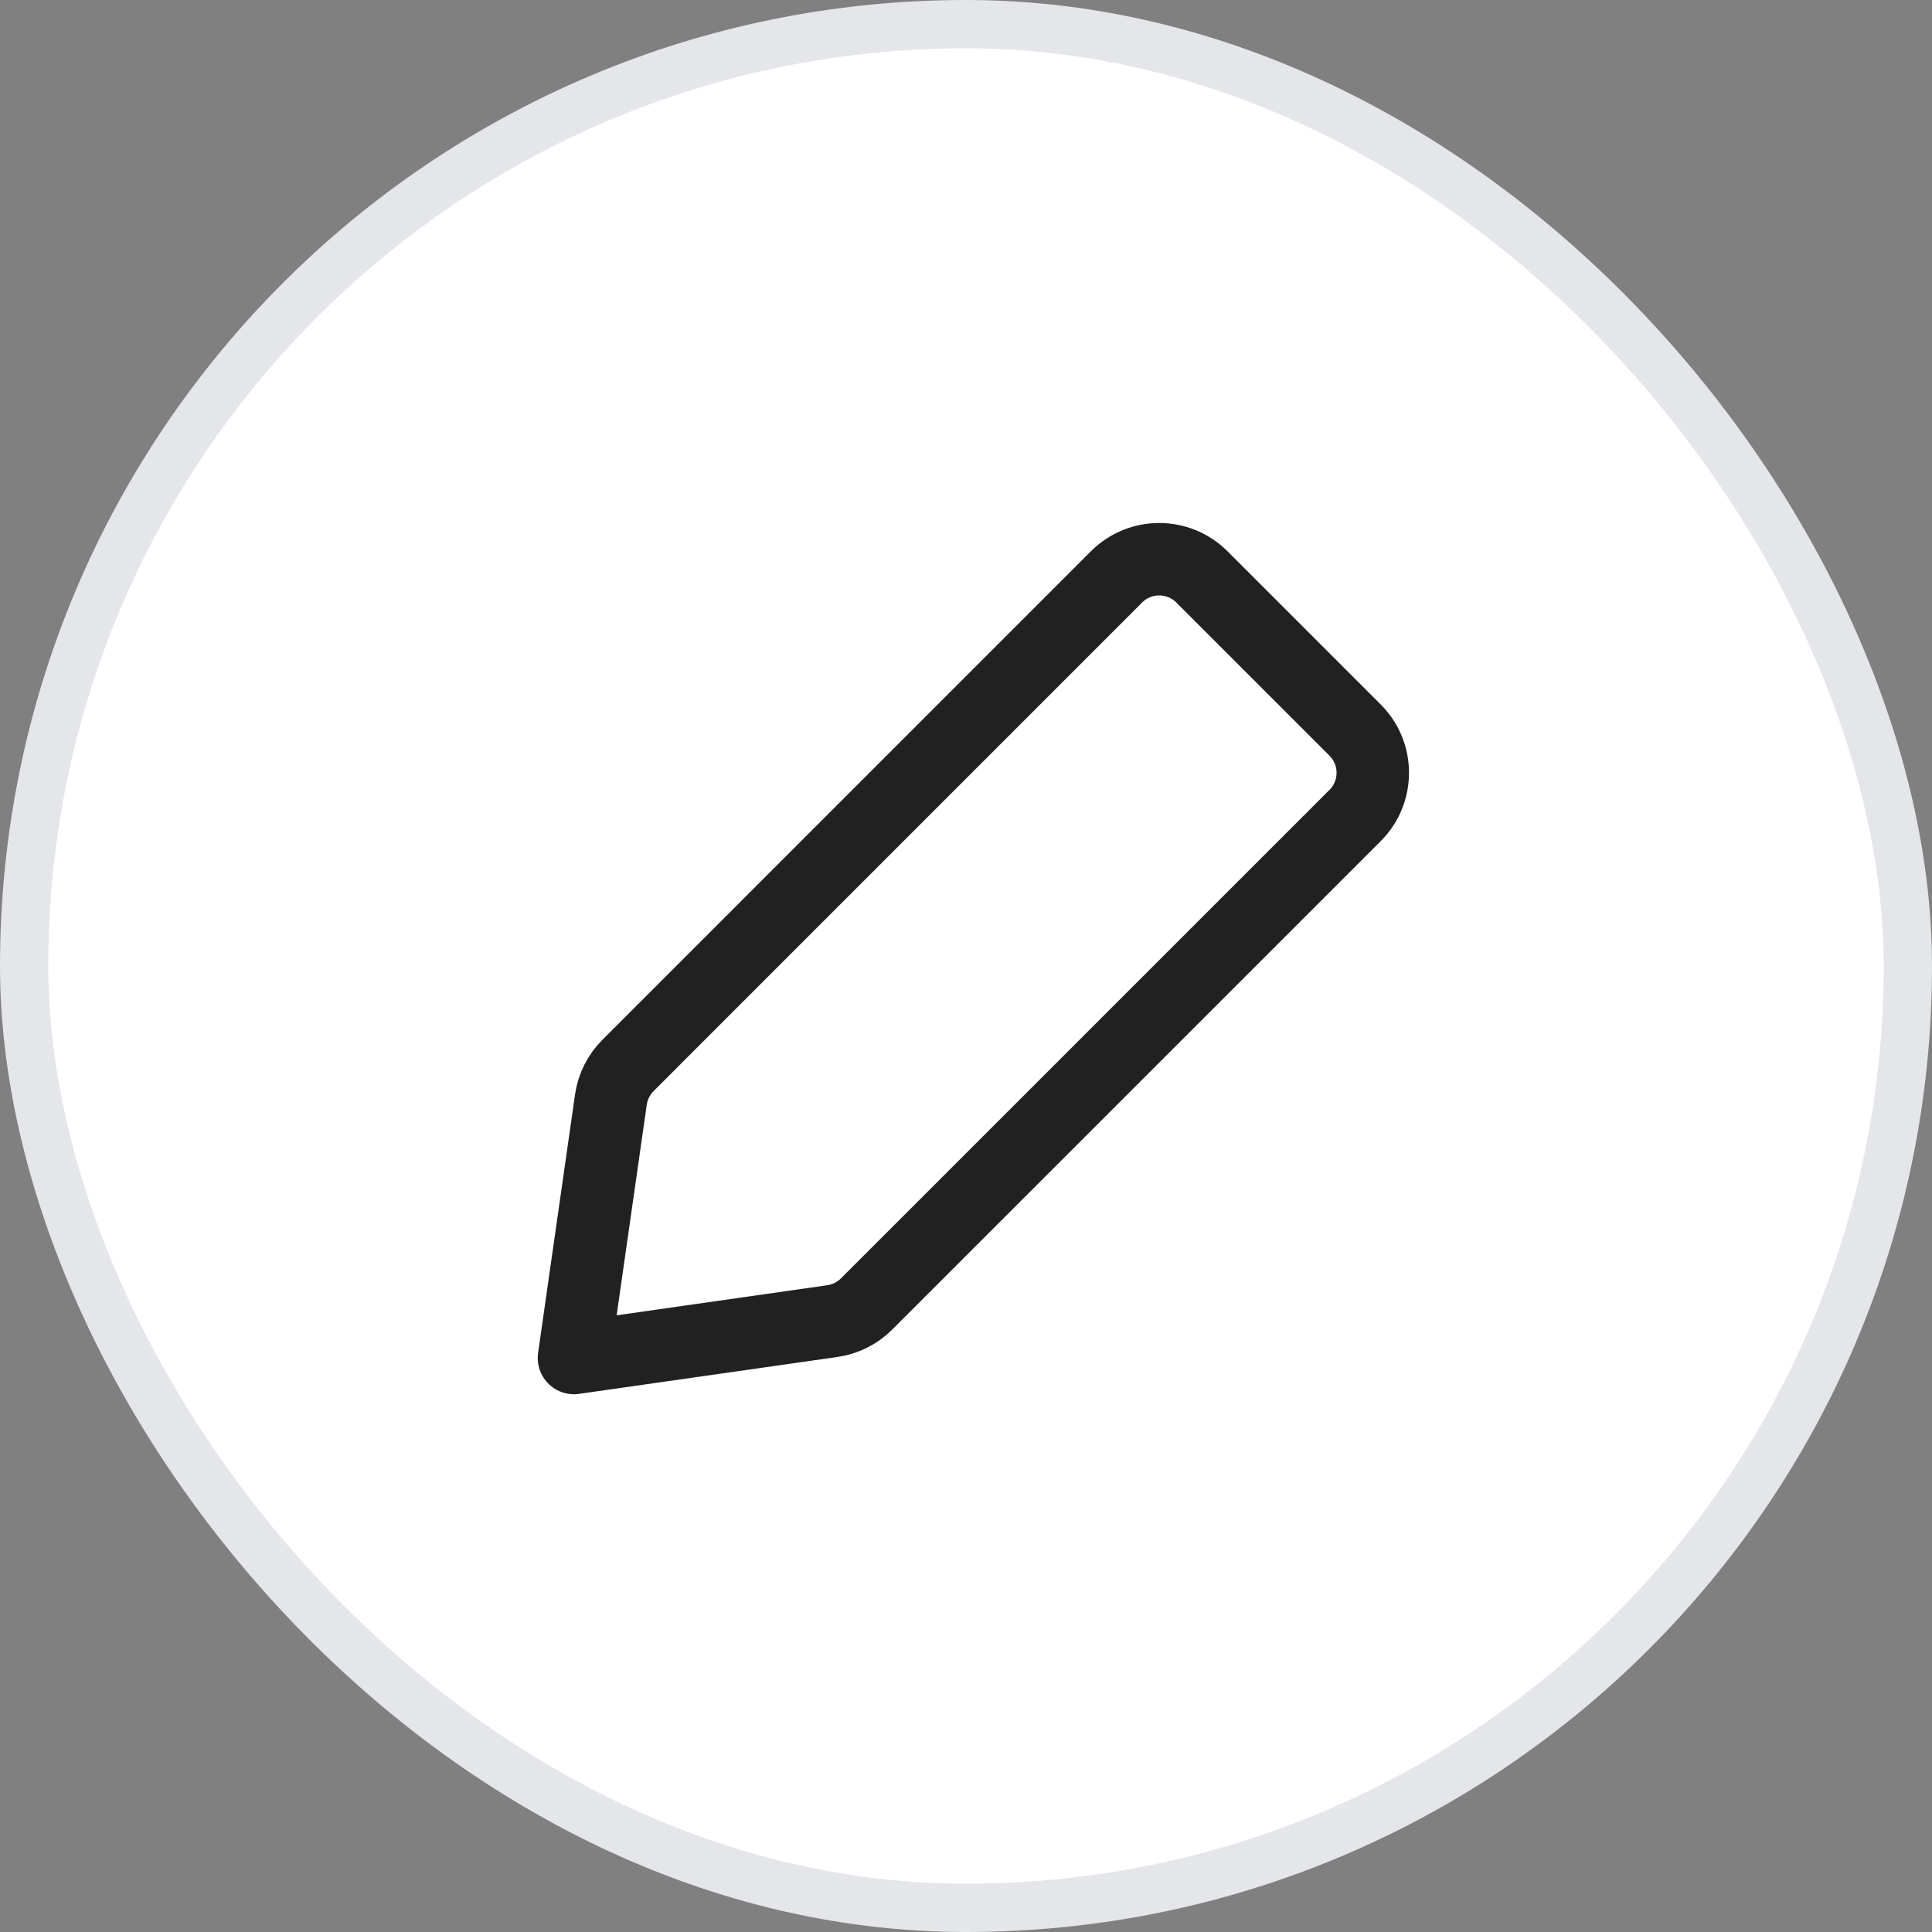
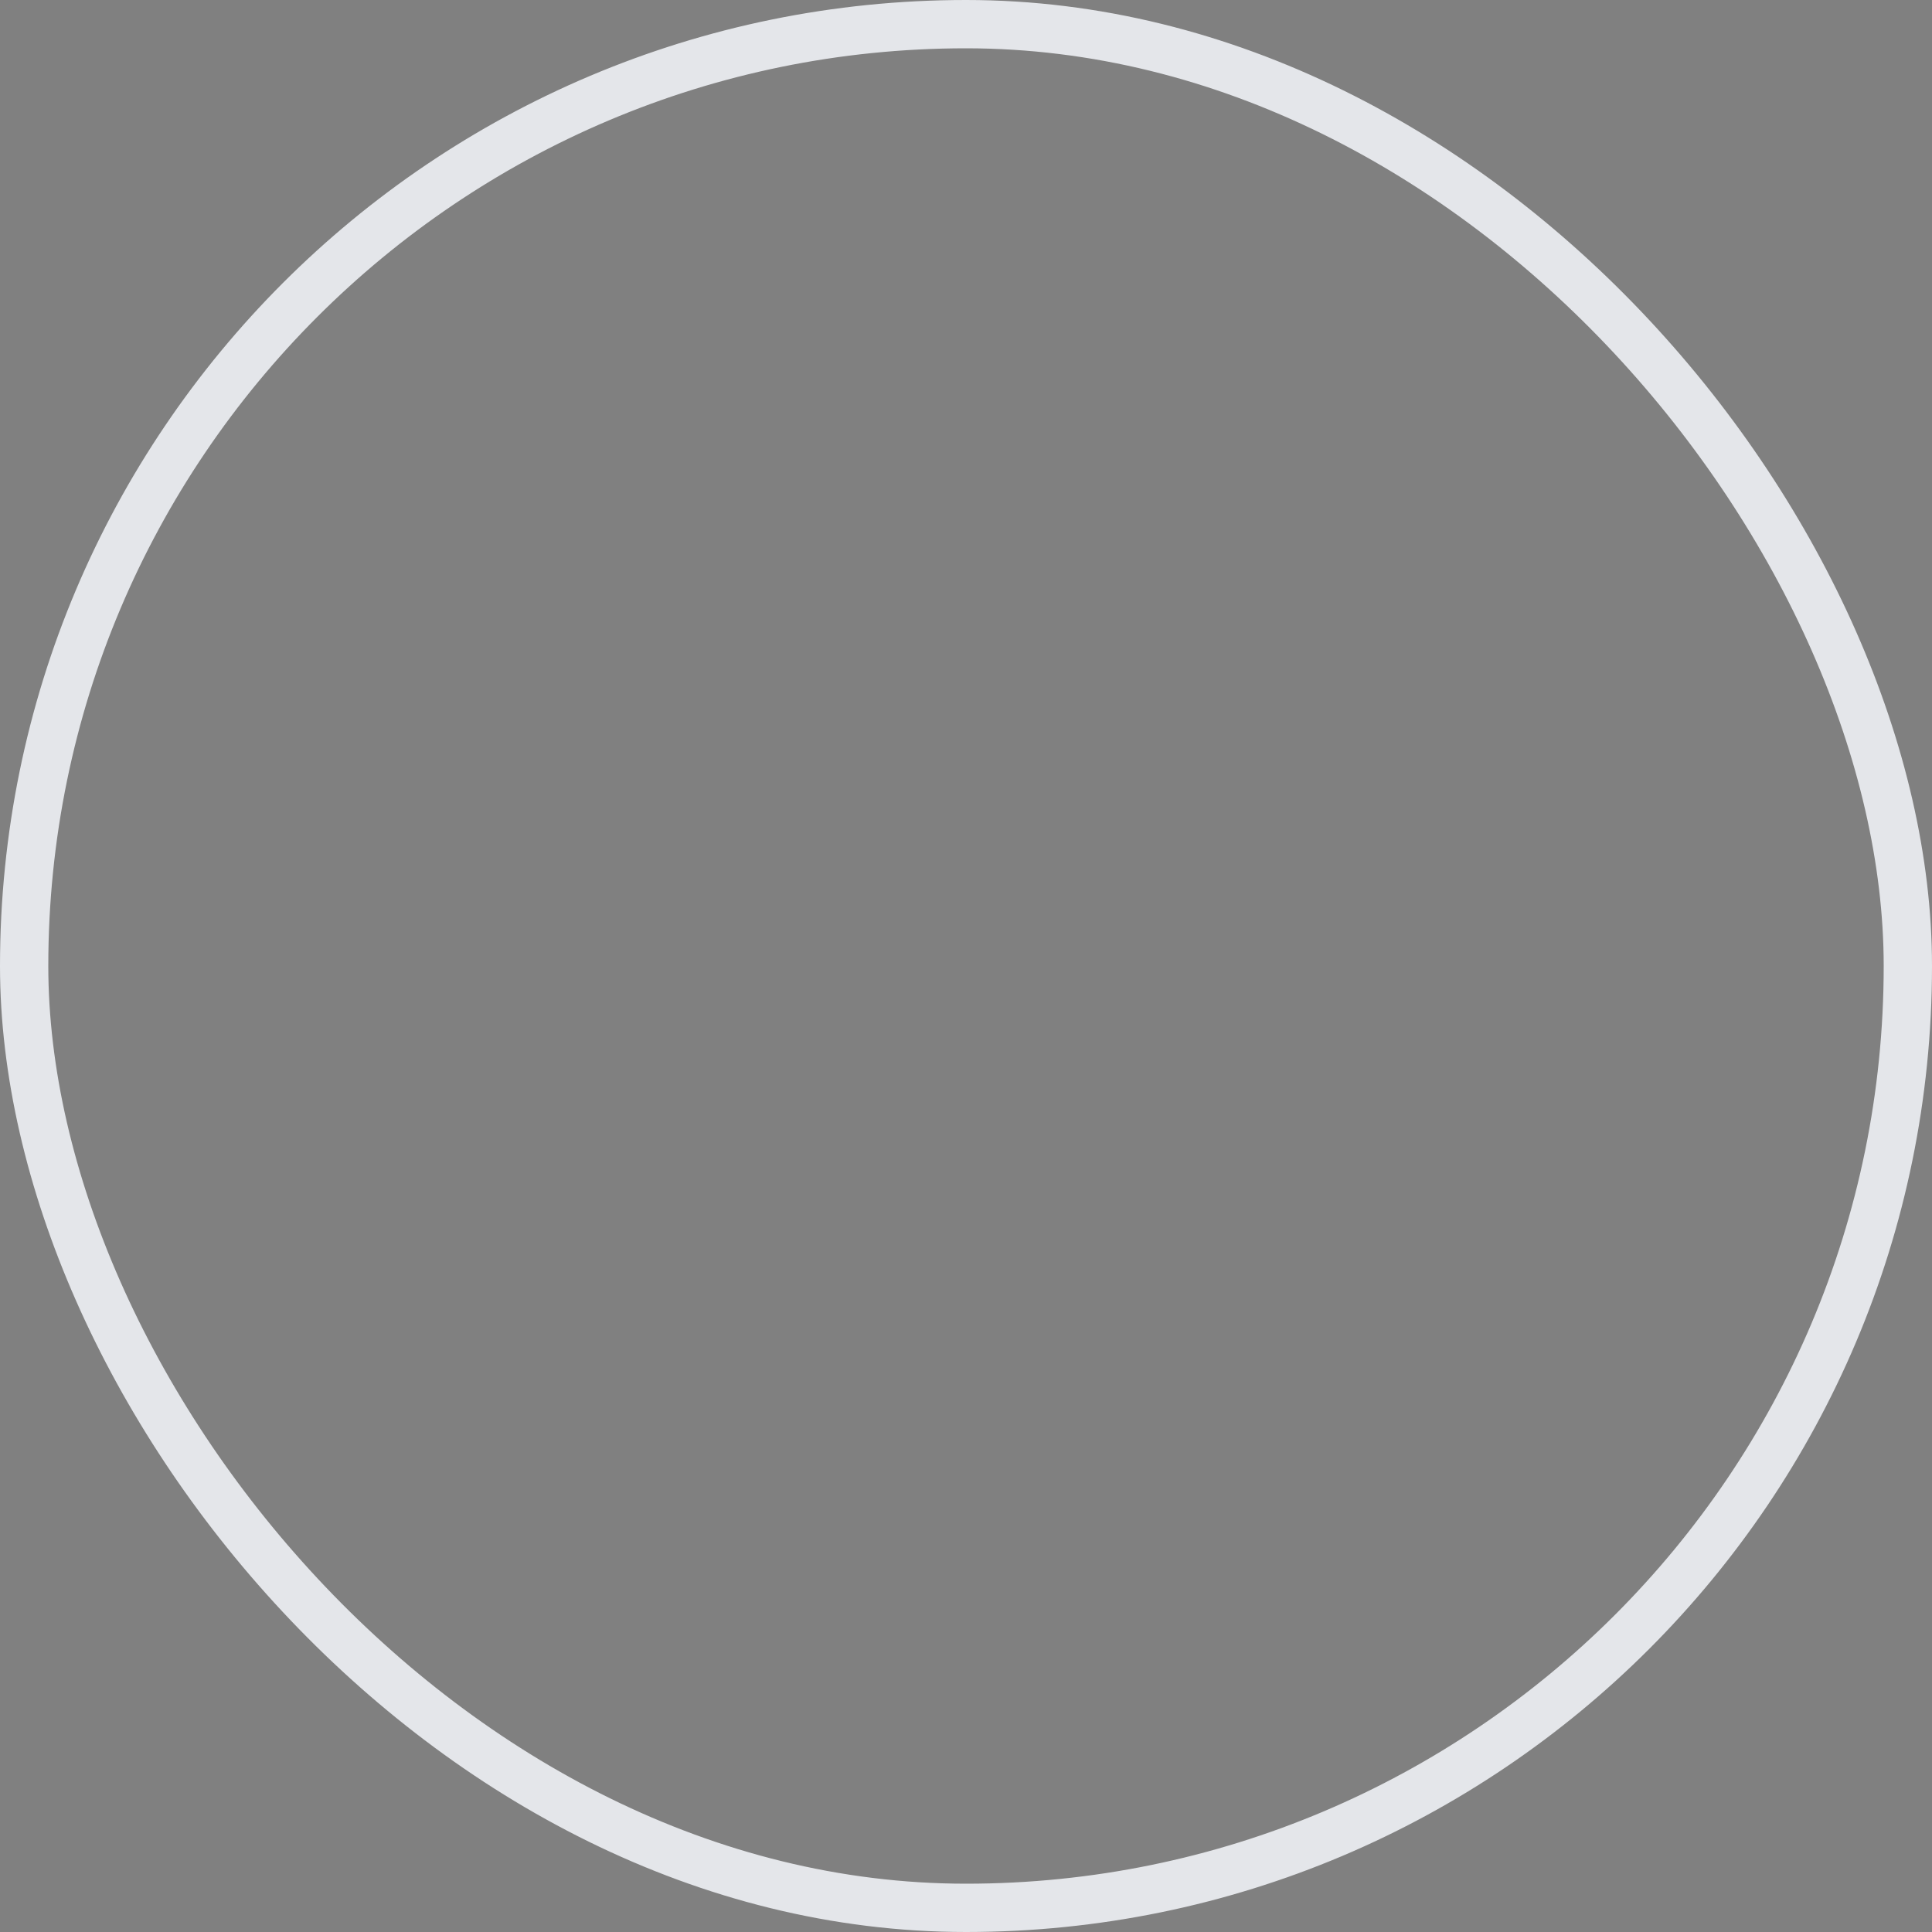
<svg xmlns="http://www.w3.org/2000/svg" width="40" height="40" viewBox="0 0 40 40" fill="none">
  <rect x="0" y="0" width="40" height="40" fill="#808080" stroke="none" />
-   <rect x="0.5" y="0.5" width="39" height="39" rx="19.5" fill="white" />
  <rect x="0.5" y="0.5" width="39" height="39" rx="19.5" stroke="#E4E6EA" />
-   <path d="M23.116 11.944C23.604 11.456 24.396 11.456 24.884 11.944L28.056 15.116C28.544 15.604 28.544 16.396 28.056 16.884L17.941 26.998C17.75 27.189 17.502 27.313 17.234 27.352L11.883 28.116L12.648 22.766C12.687 22.498 12.811 22.25 13.002 22.059L23.116 11.944Z" stroke="#212121" stroke-width="1.5" stroke-linecap="round" stroke-linejoin="round" />
</svg>